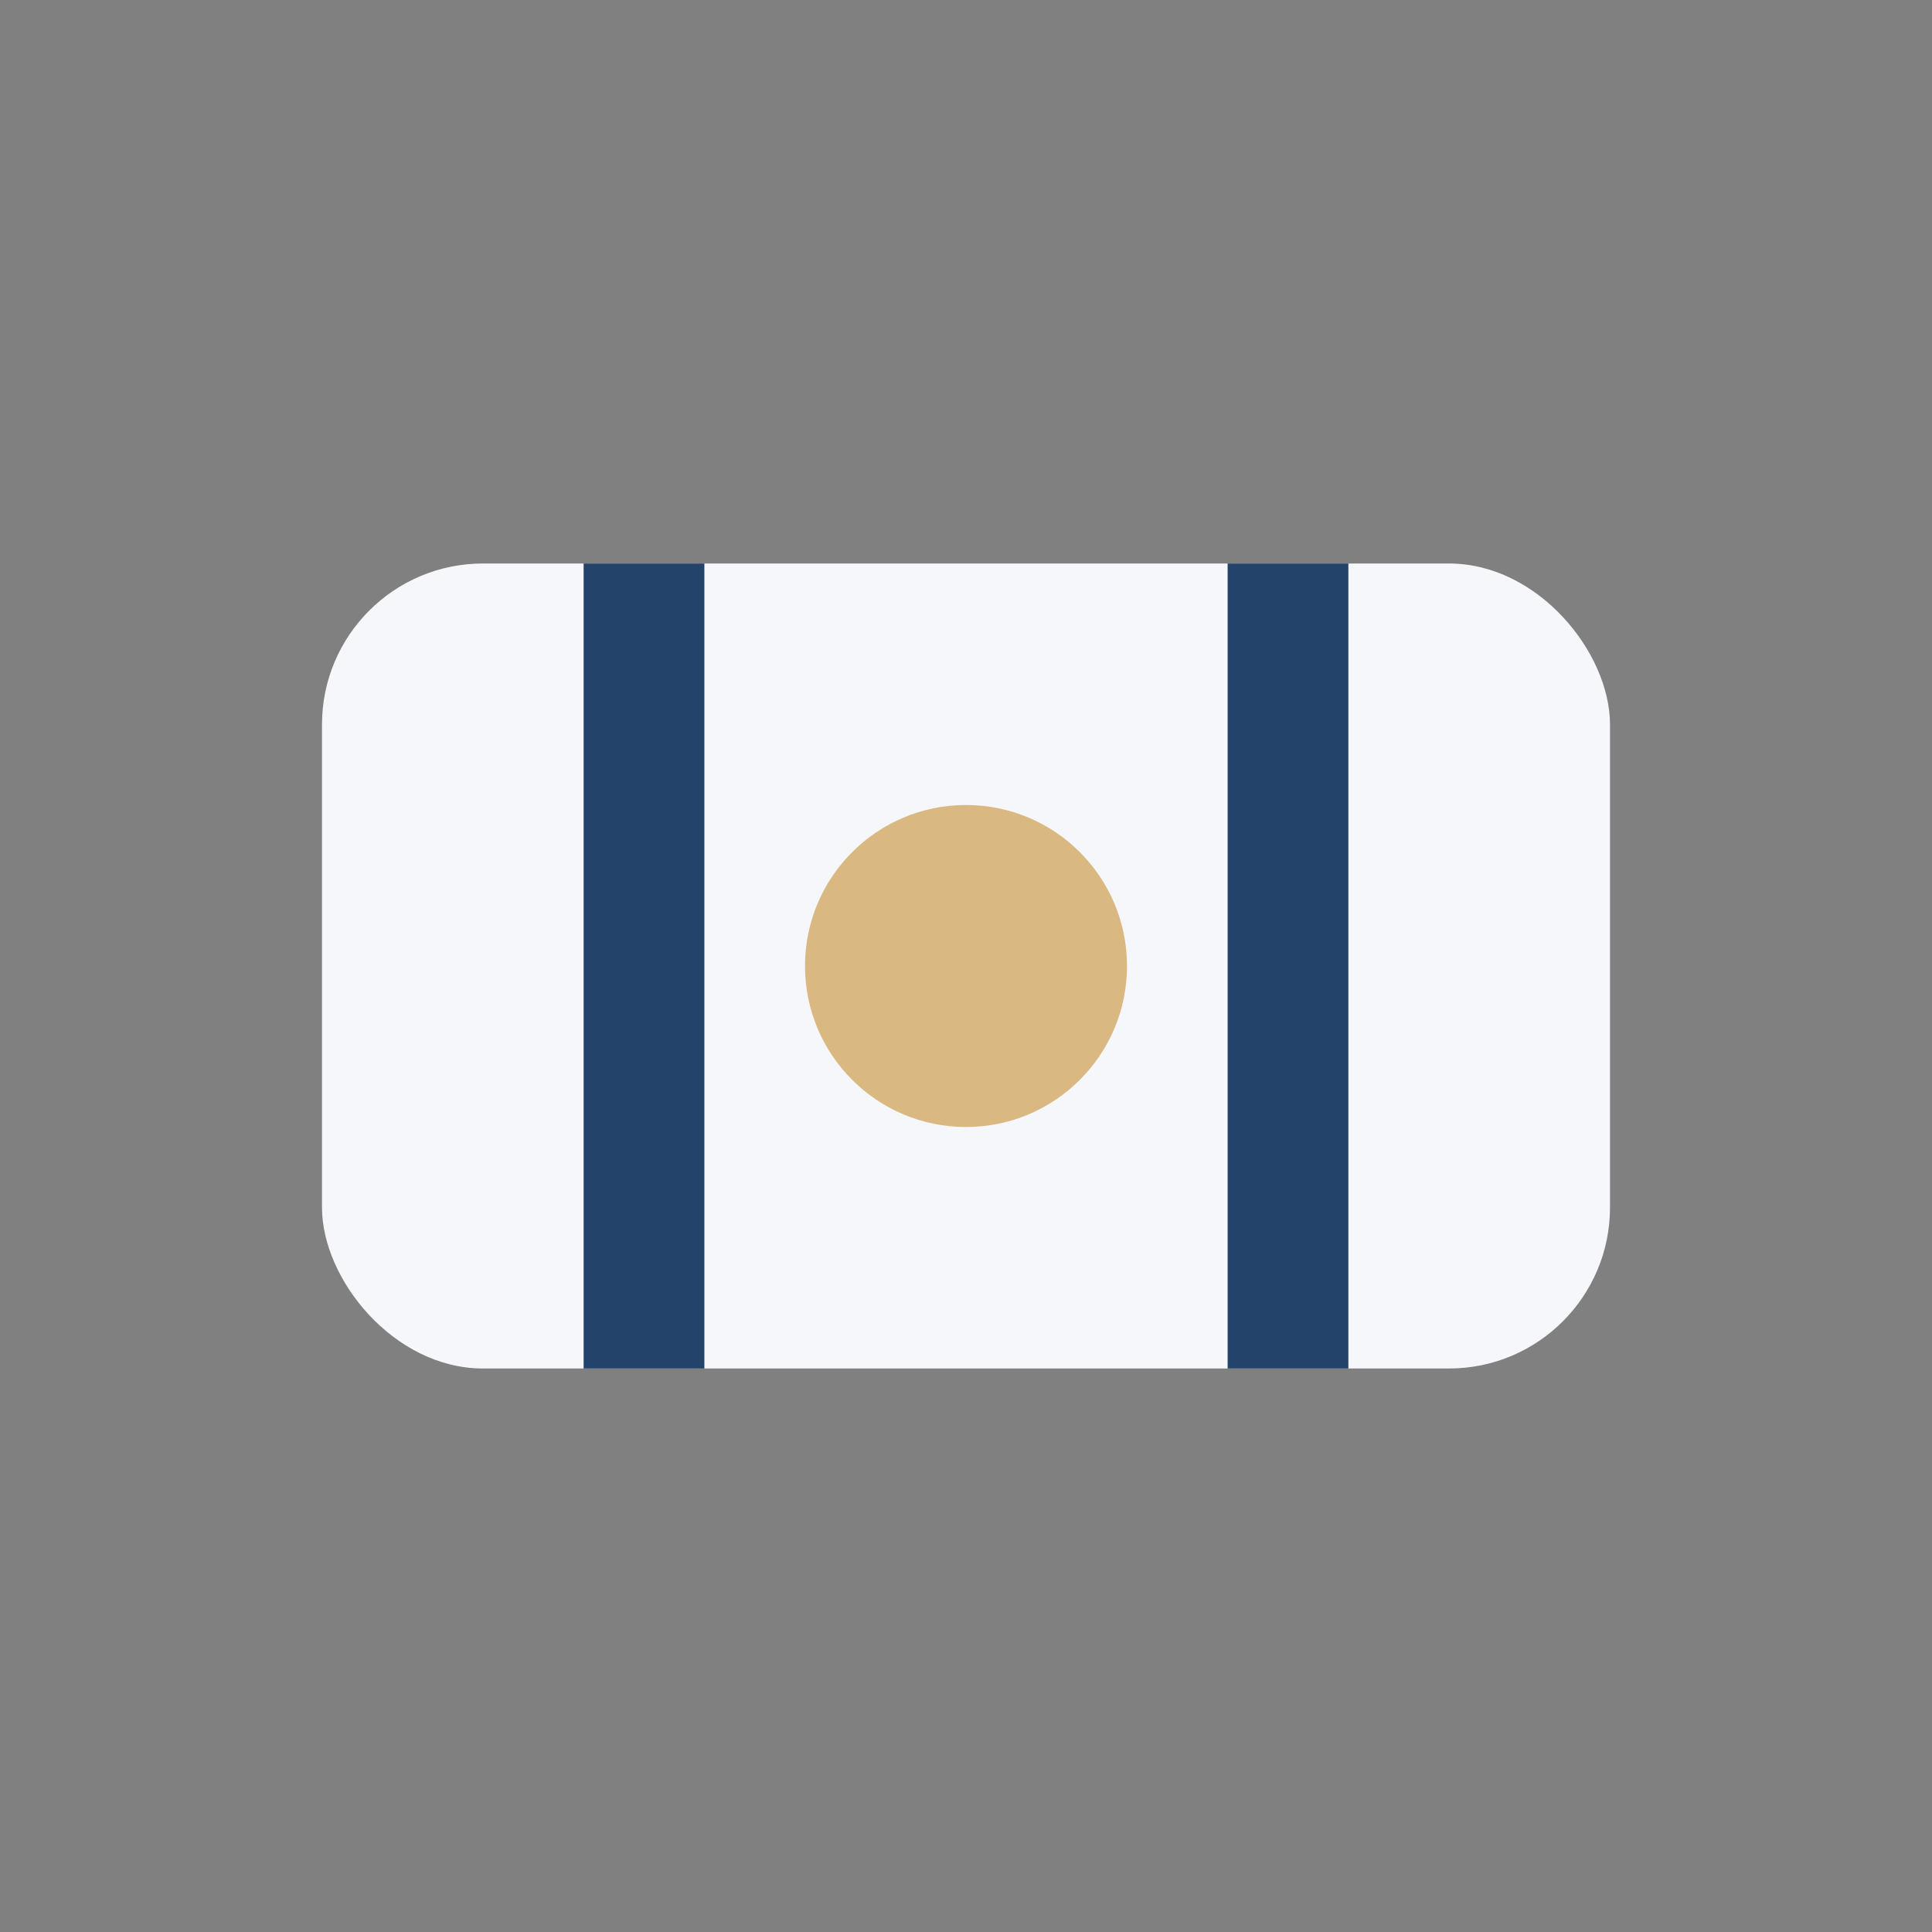
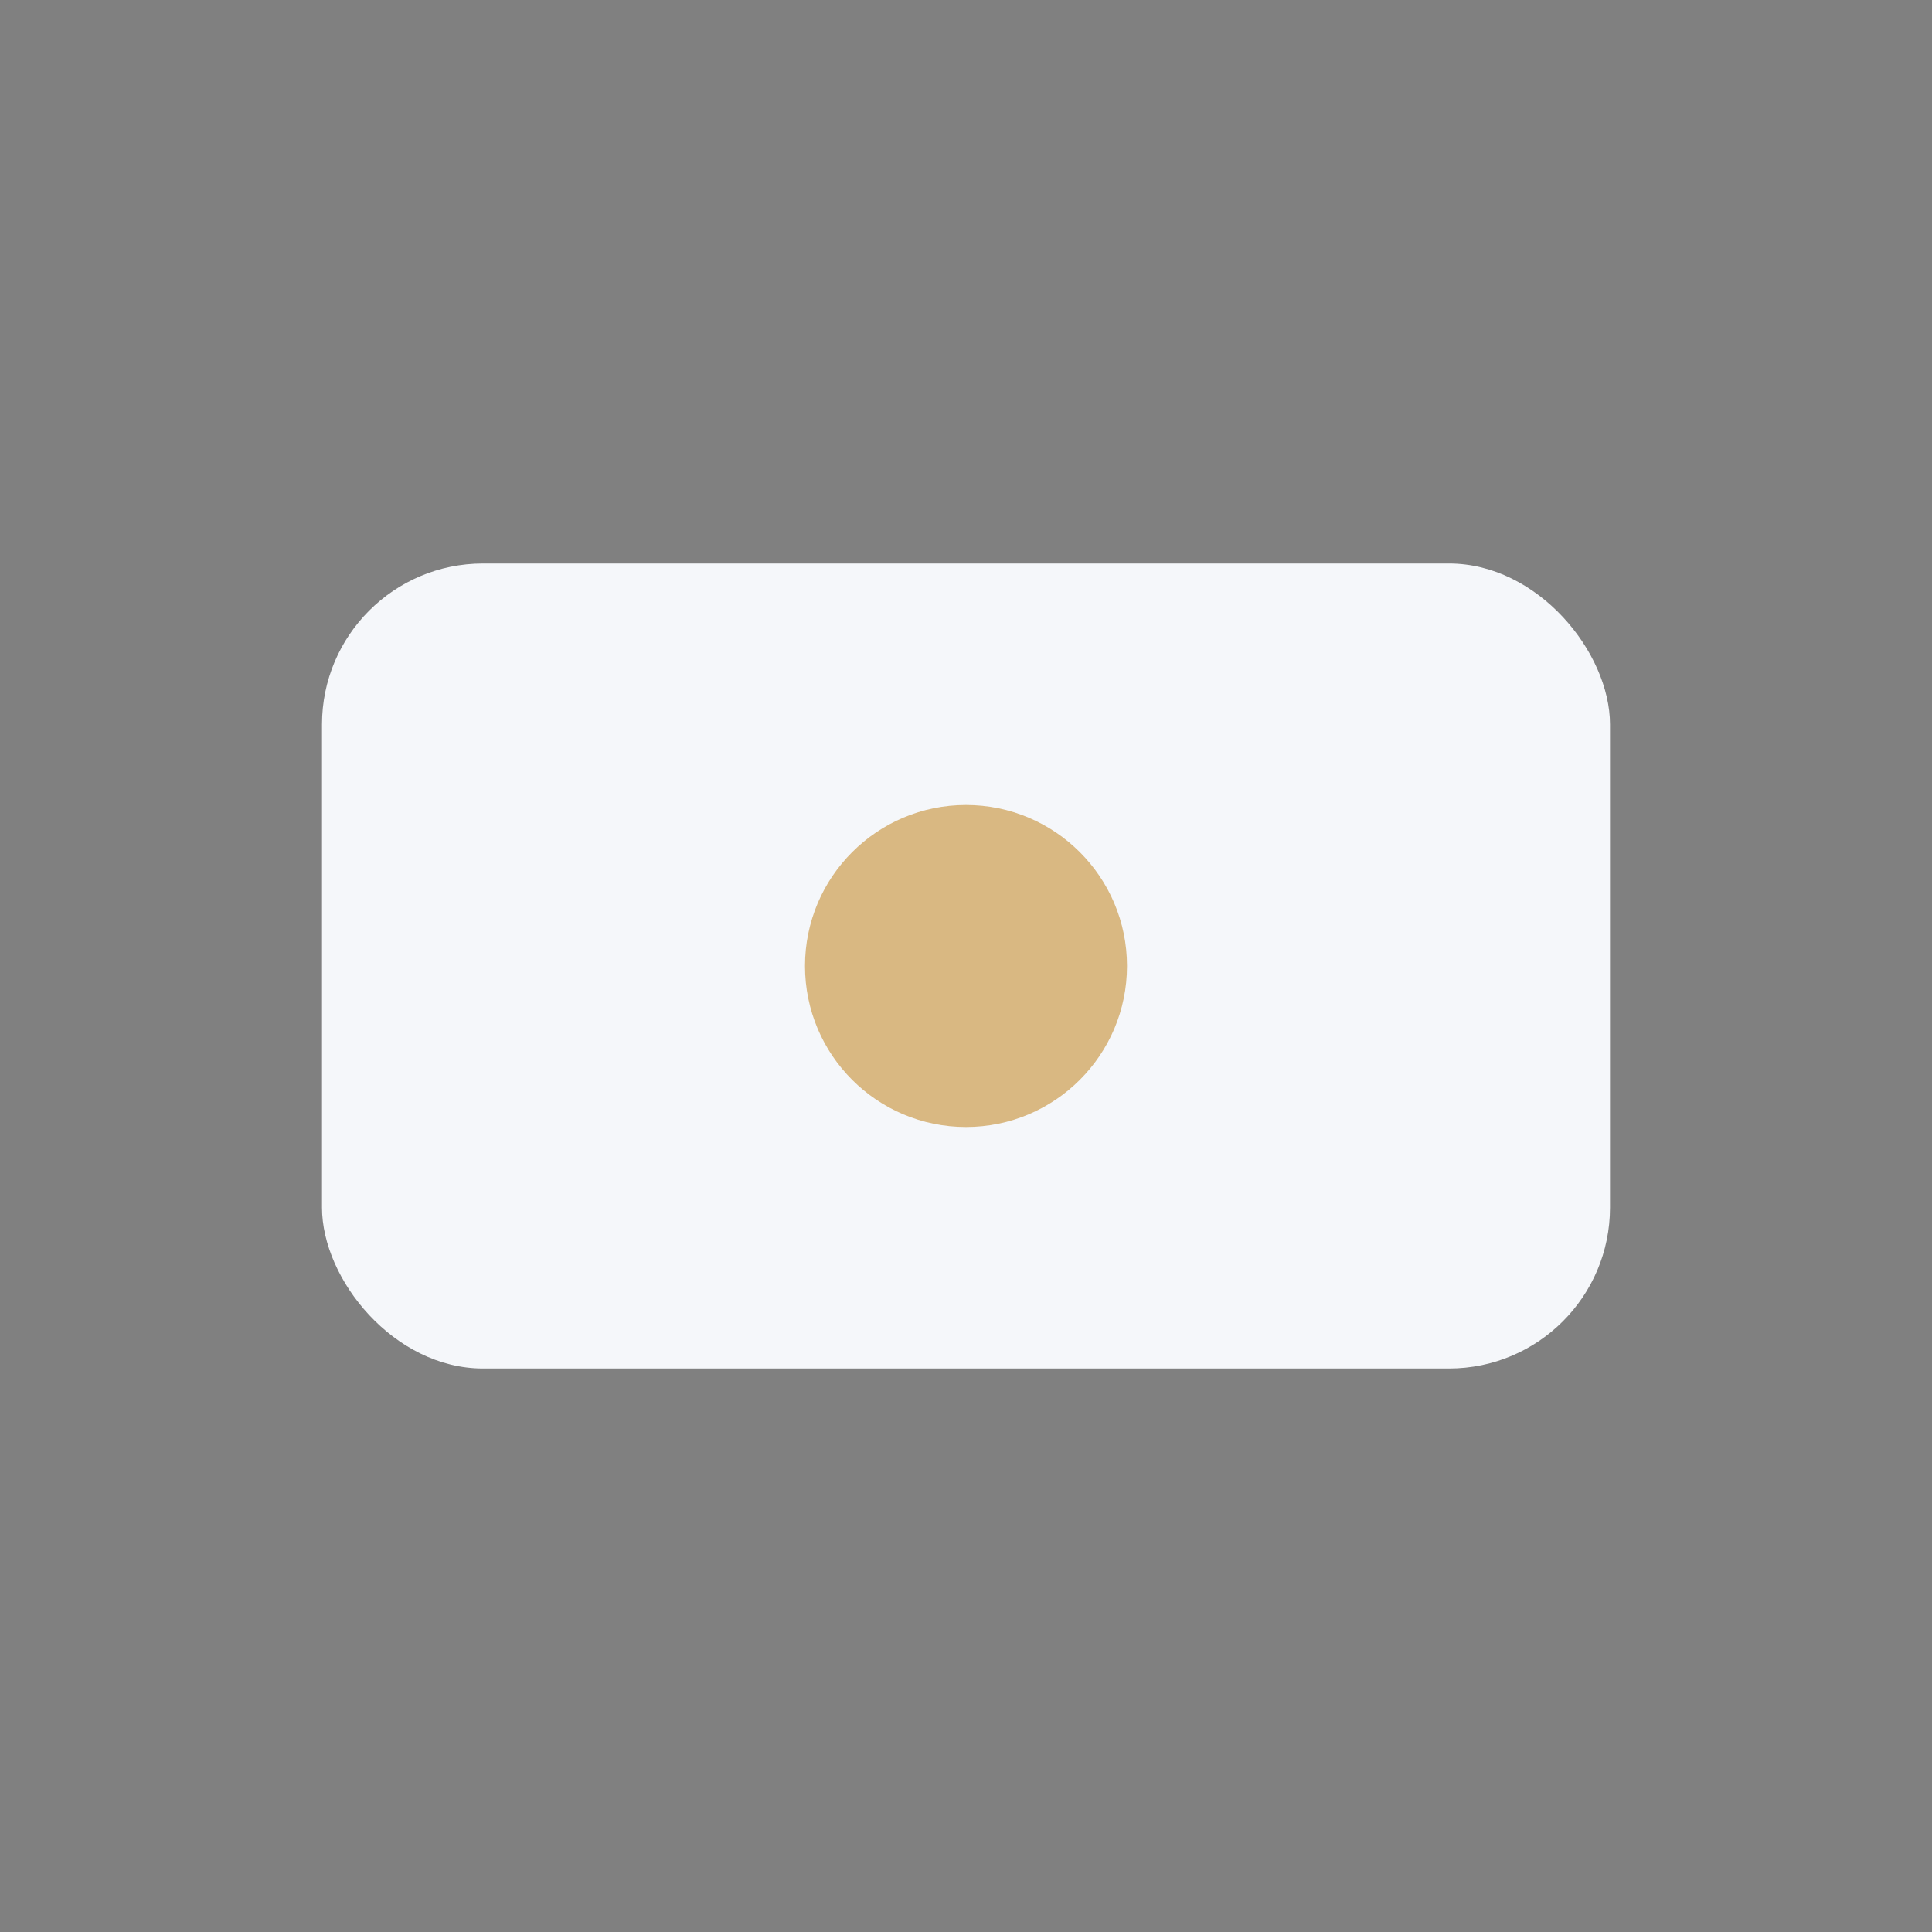
<svg xmlns="http://www.w3.org/2000/svg" viewBox="0 0 24 24" width="32" height="32">
  <rect x="0" y="0" width="24" height="24" fill="#808080" stroke="none" />
  <rect x="4" y="7" width="16" height="10" rx="2" fill="#F5F7FA" />
-   <path d="M8 7v10M16 7v10" stroke="#24436B" stroke-width="1.5" />
  <circle cx="12" cy="12" r="2" fill="#D9B882" />
</svg>